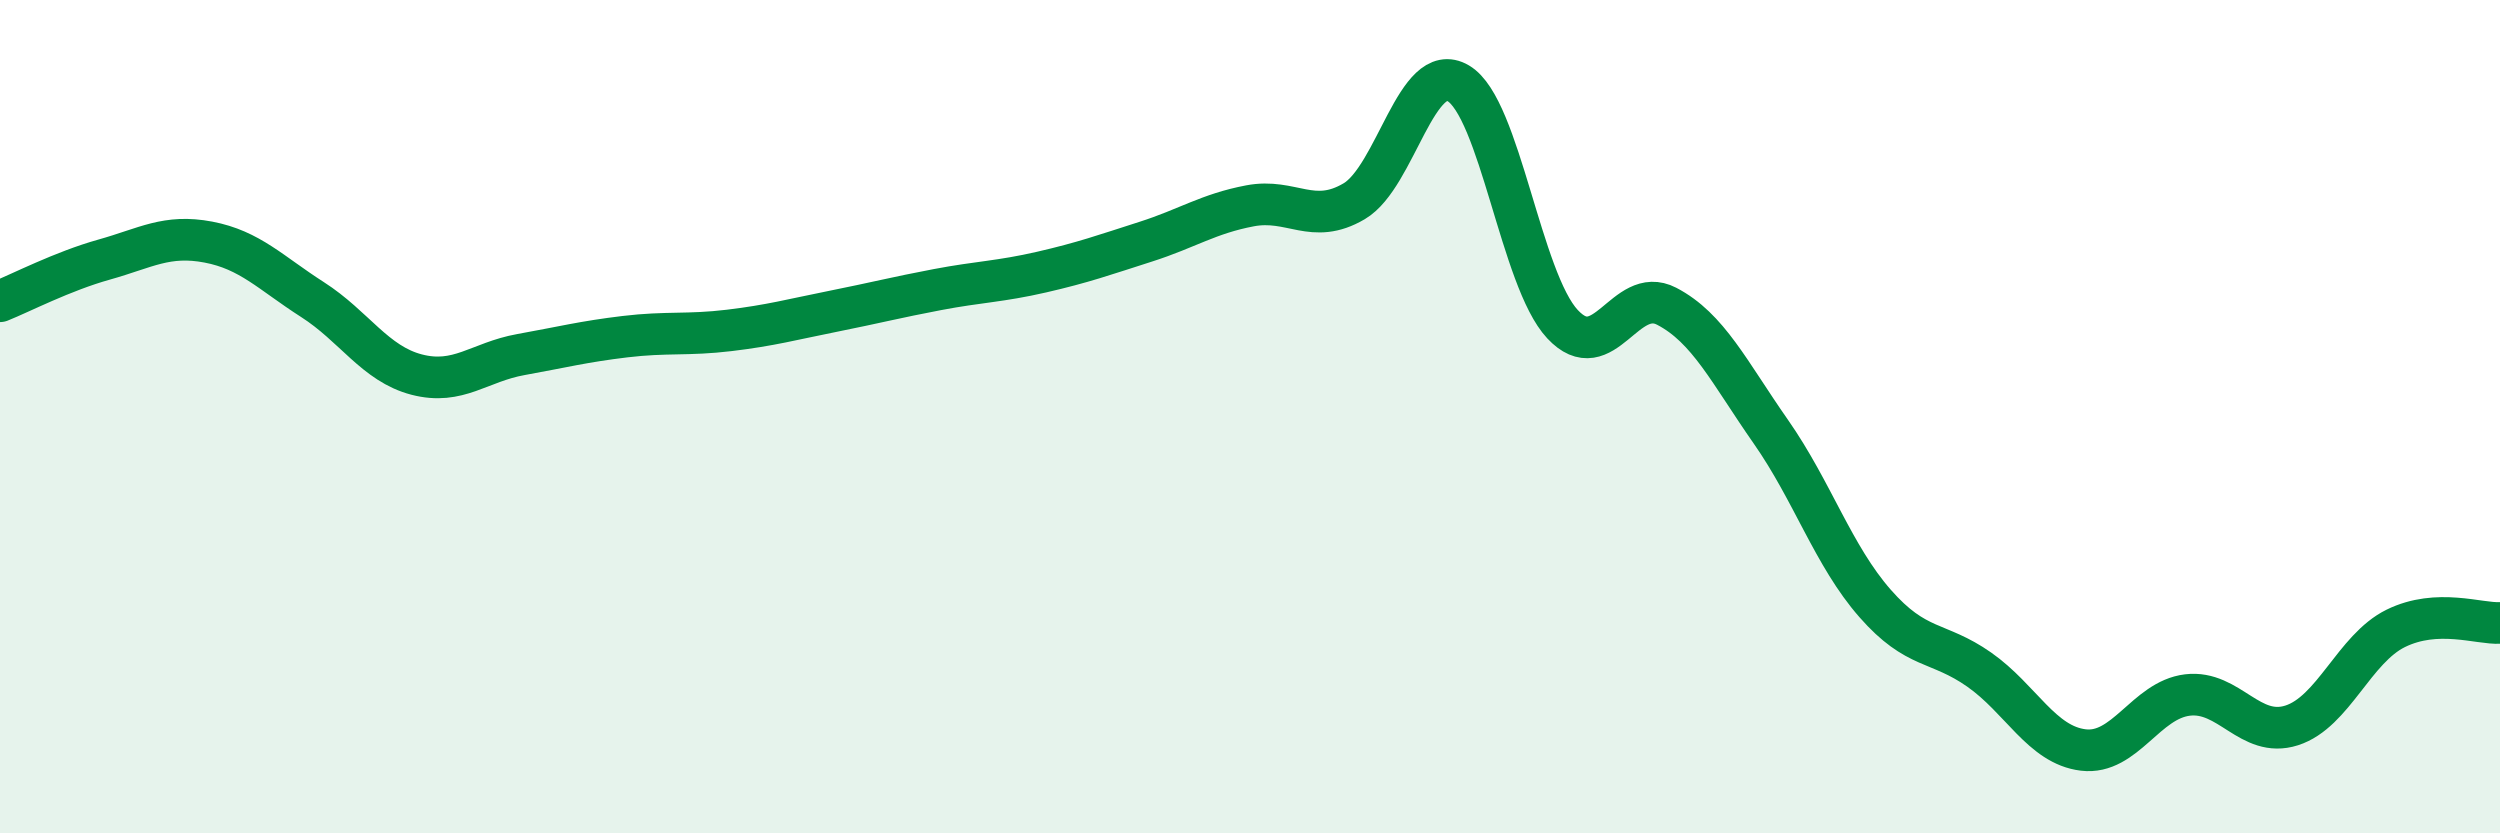
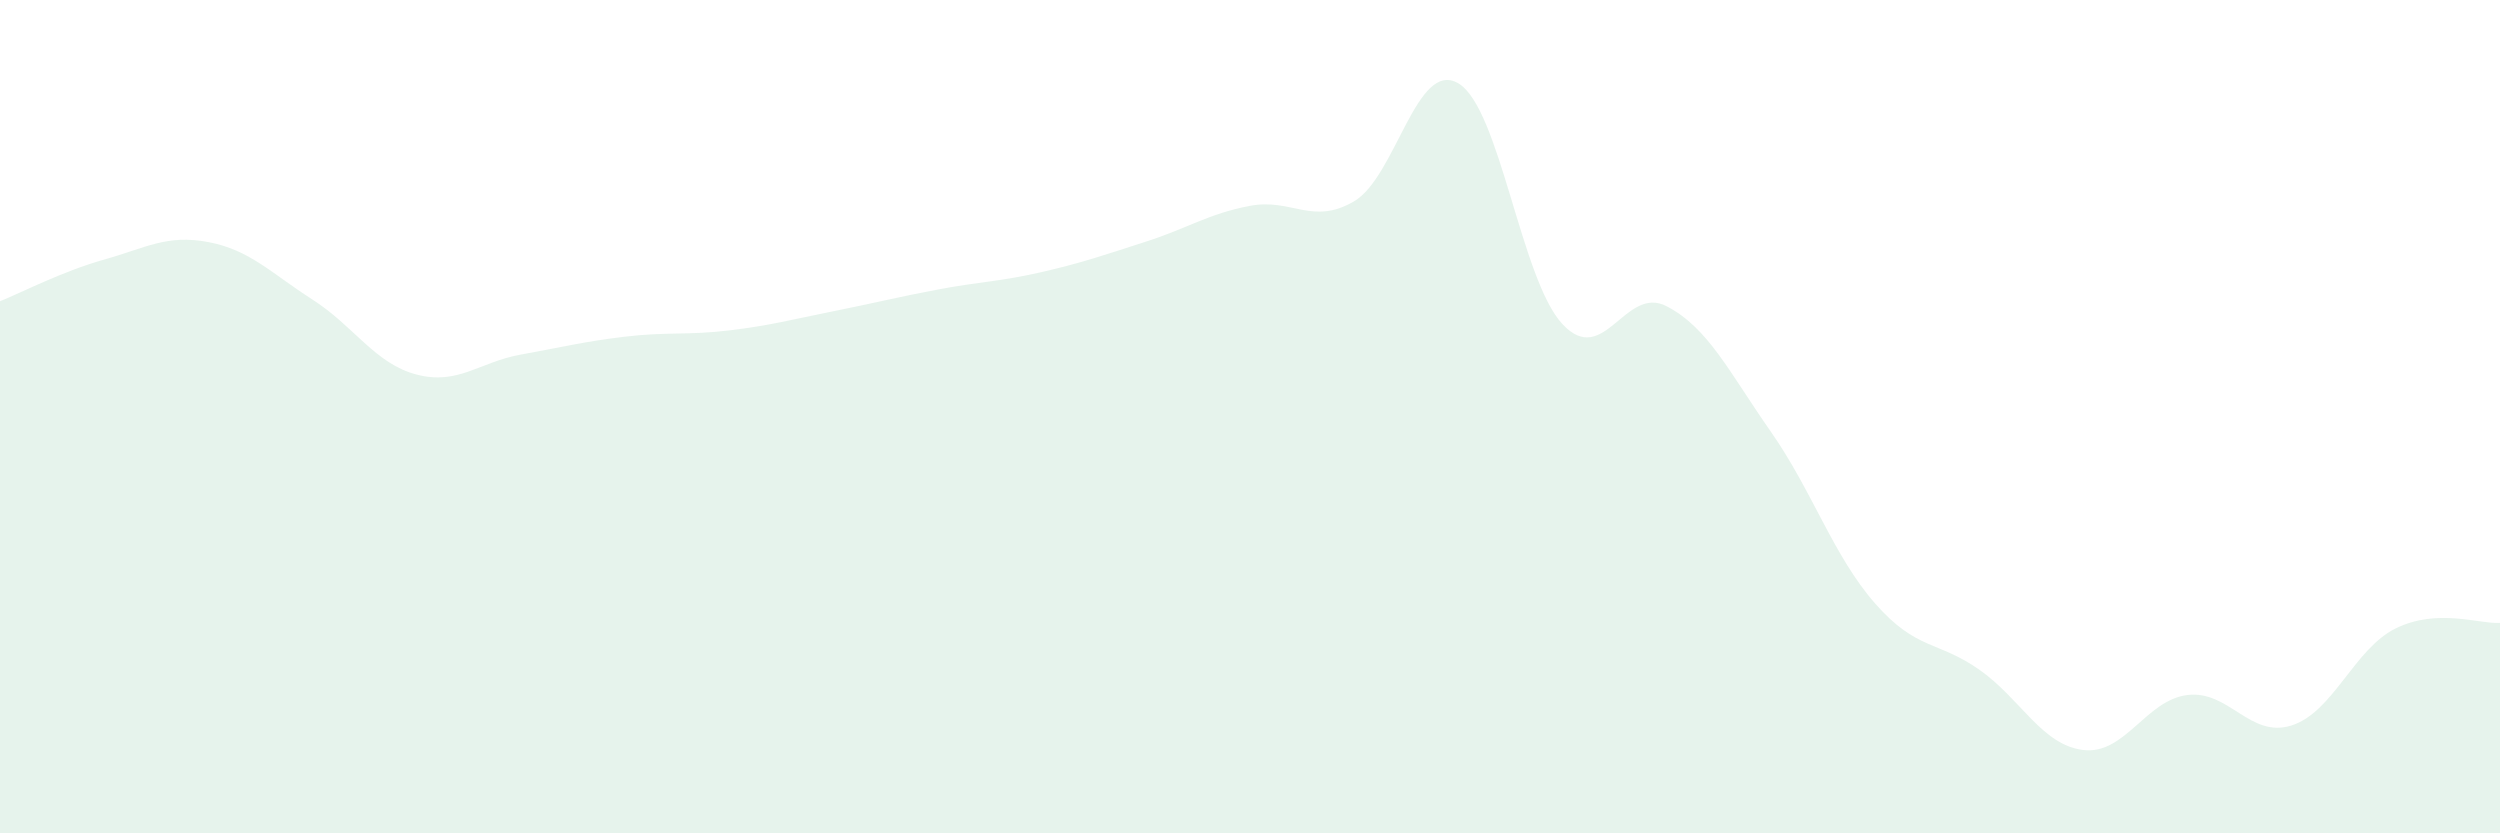
<svg xmlns="http://www.w3.org/2000/svg" width="60" height="20" viewBox="0 0 60 20">
  <path d="M 0,7.23 C 0.5,7.03 1.5,6.51 2.5,6.23 C 3.5,5.95 4,5.62 5,5.81 C 6,6 6.5,6.55 7.5,7.19 C 8.5,7.83 9,8.73 10,8.99 C 11,9.25 11.5,8.69 12.5,8.51 C 13.5,8.33 14,8.2 15,8.08 C 16,7.96 16.5,8.05 17.5,7.93 C 18.5,7.81 19,7.67 20,7.47 C 21,7.27 21.5,7.14 22.5,6.95 C 23.5,6.76 24,6.76 25,6.53 C 26,6.3 26.5,6.12 27.5,5.8 C 28.5,5.48 29,5.13 30,4.94 C 31,4.75 31.5,5.42 32.5,4.83 C 33.5,4.24 34,1.41 35,2 C 36,2.59 36.5,6.71 37.5,7.78 C 38.5,8.85 39,6.83 40,7.35 C 41,7.87 41.5,8.93 42.5,10.36 C 43.5,11.79 44,13.34 45,14.48 C 46,15.62 46.5,15.37 47.5,16.07 C 48.5,16.77 49,17.88 50,18 C 51,18.12 51.5,16.8 52.5,16.68 C 53.5,16.56 54,17.73 55,17.41 C 56,17.09 56.5,15.57 57.5,15.08 C 58.5,14.59 59.5,14.98 60,14.95L60 20L0 20Z" fill="#008740" opacity="0.1" stroke-linecap="round" stroke-linejoin="round" />
-   <path d="M 0,7.23 C 0.5,7.03 1.5,6.51 2.5,6.23 C 3.5,5.95 4,5.62 5,5.81 C 6,6 6.5,6.55 7.5,7.19 C 8.5,7.83 9,8.73 10,8.99 C 11,9.25 11.5,8.69 12.5,8.51 C 13.5,8.33 14,8.2 15,8.08 C 16,7.96 16.5,8.05 17.5,7.93 C 18.5,7.81 19,7.67 20,7.47 C 21,7.27 21.5,7.14 22.5,6.95 C 23.5,6.76 24,6.76 25,6.53 C 26,6.3 26.5,6.12 27.5,5.8 C 28.5,5.48 29,5.13 30,4.94 C 31,4.75 31.5,5.42 32.5,4.83 C 33.5,4.24 34,1.41 35,2 C 36,2.59 36.5,6.71 37.5,7.78 C 38.5,8.85 39,6.83 40,7.35 C 41,7.87 41.5,8.93 42.5,10.36 C 43.5,11.79 44,13.34 45,14.48 C 46,15.62 46.5,15.37 47.5,16.07 C 48.5,16.77 49,17.88 50,18 C 51,18.12 51.5,16.8 52.5,16.68 C 53.5,16.56 54,17.73 55,17.41 C 56,17.09 56.5,15.57 57.5,15.08 C 58.5,14.59 59.5,14.98 60,14.95" stroke="#008740" stroke-width="1" fill="none" stroke-linecap="round" stroke-linejoin="round" />
</svg>